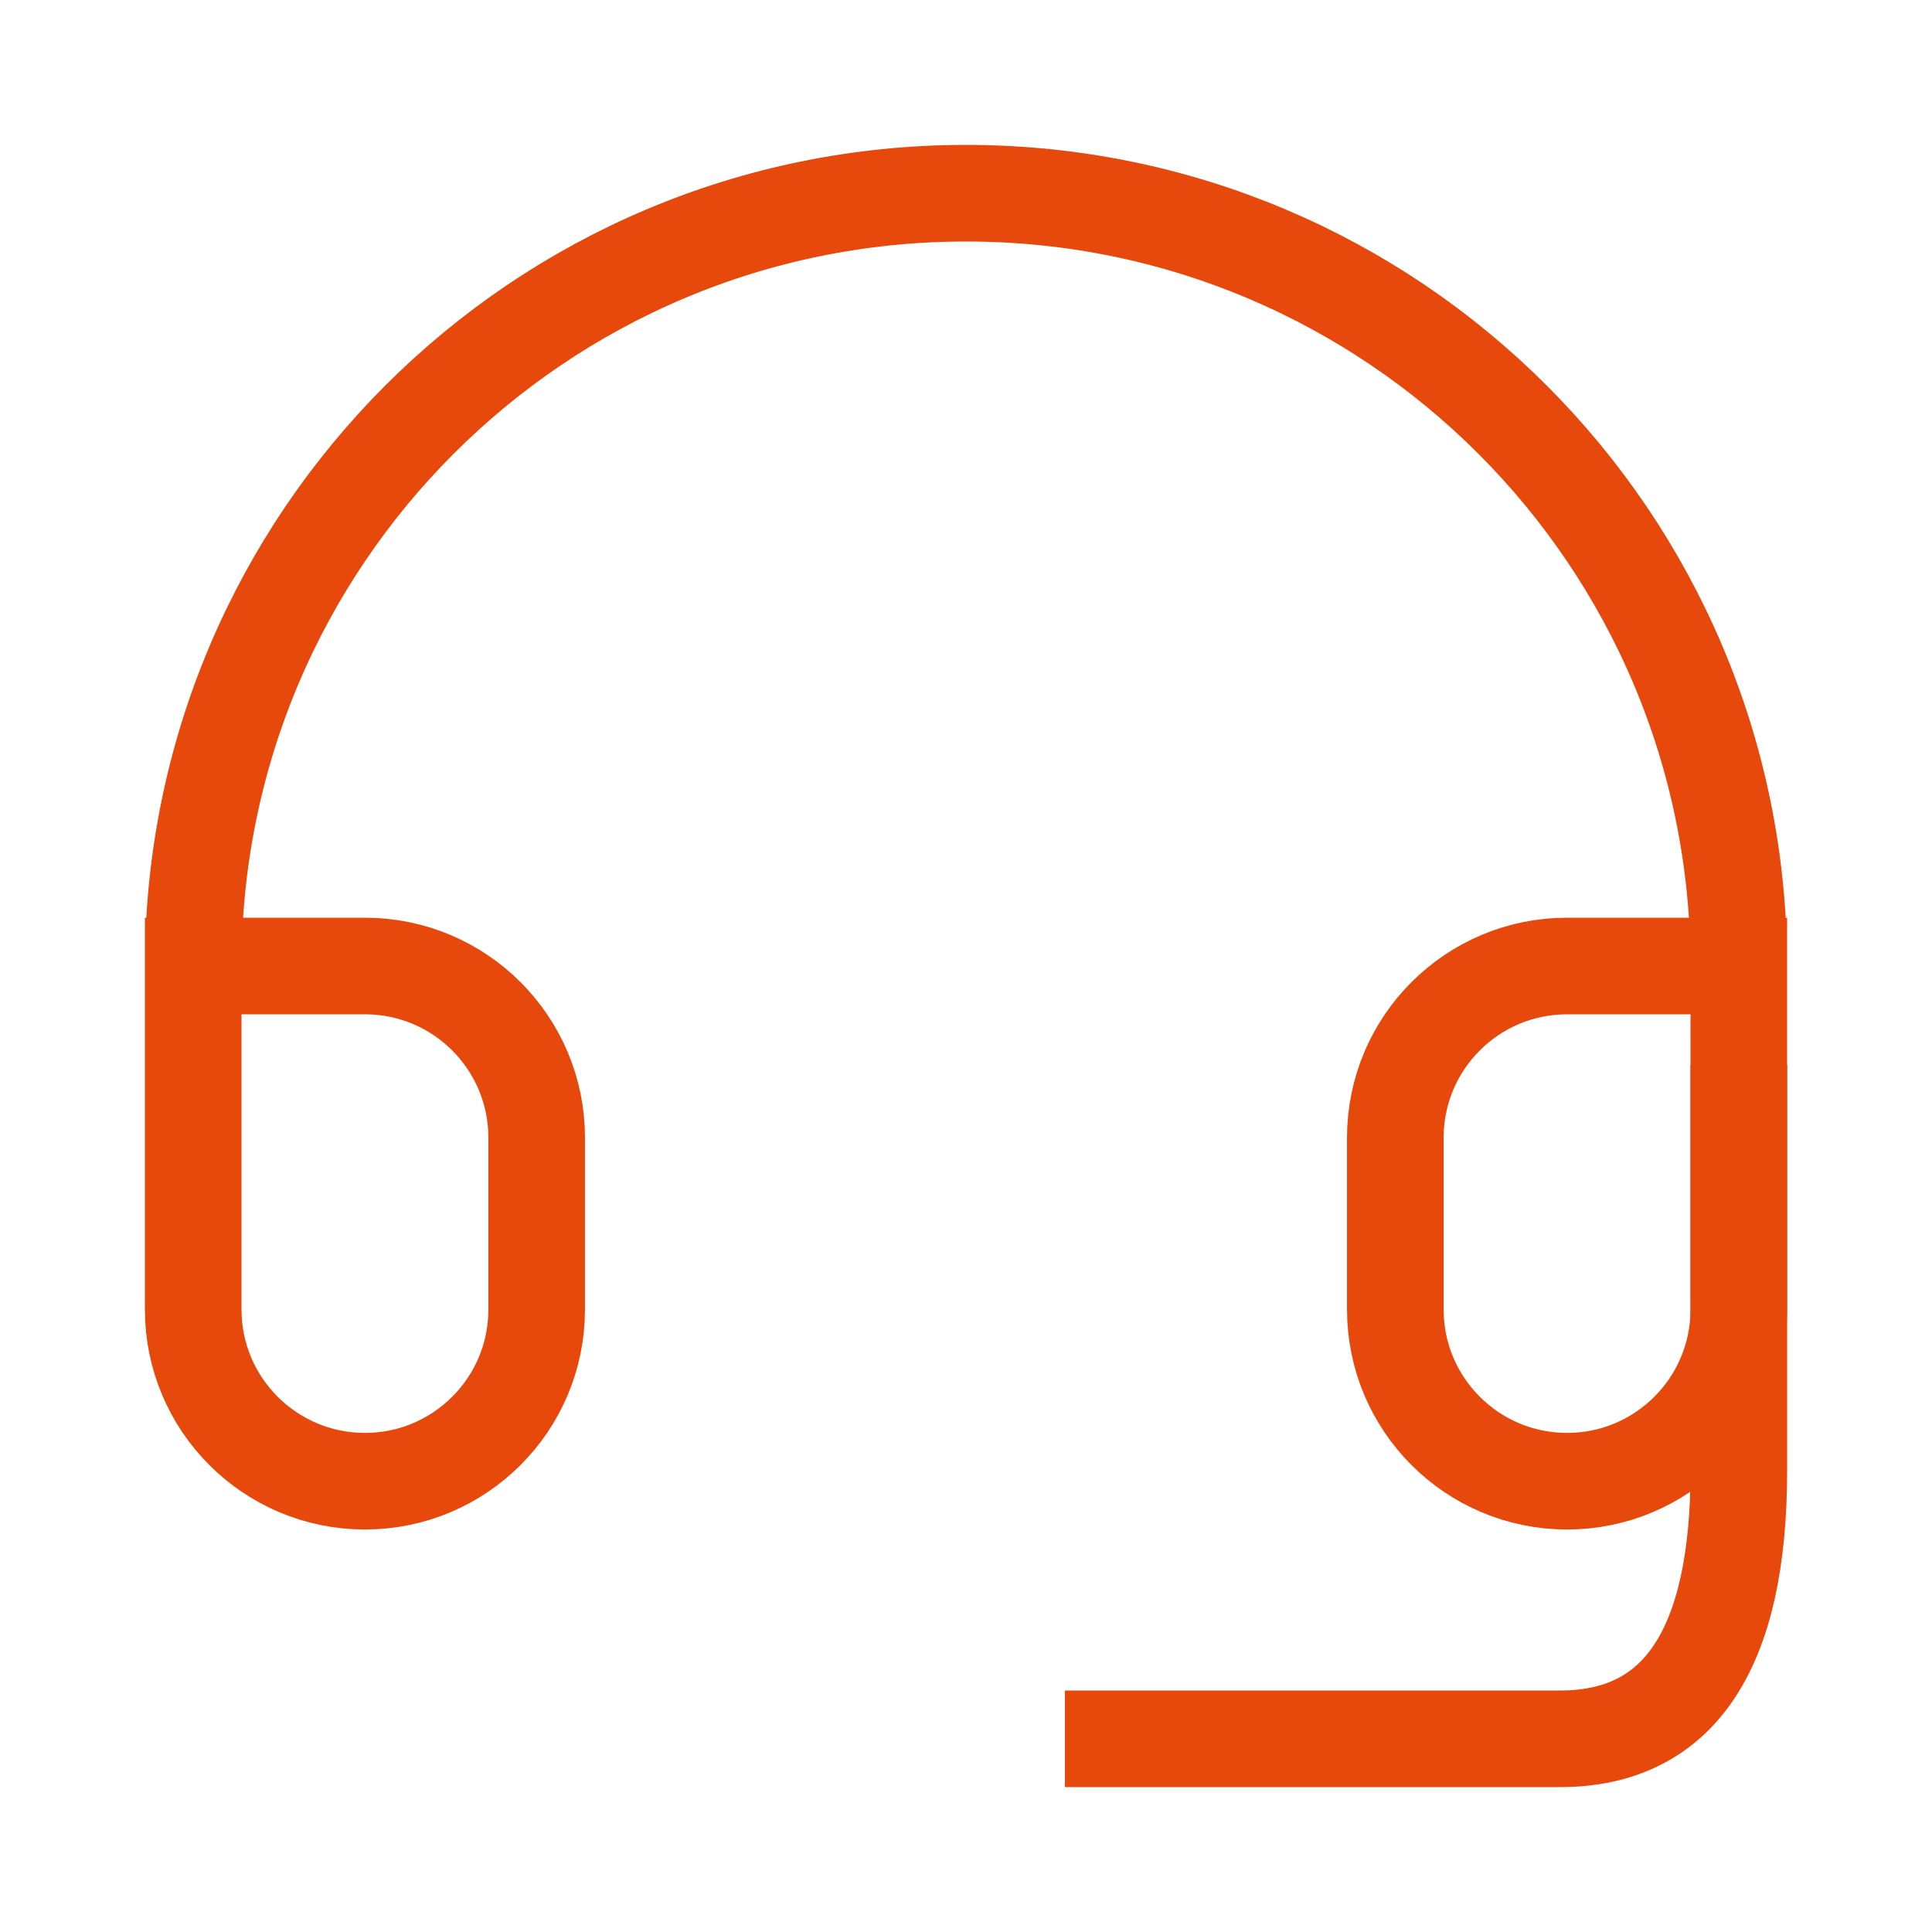
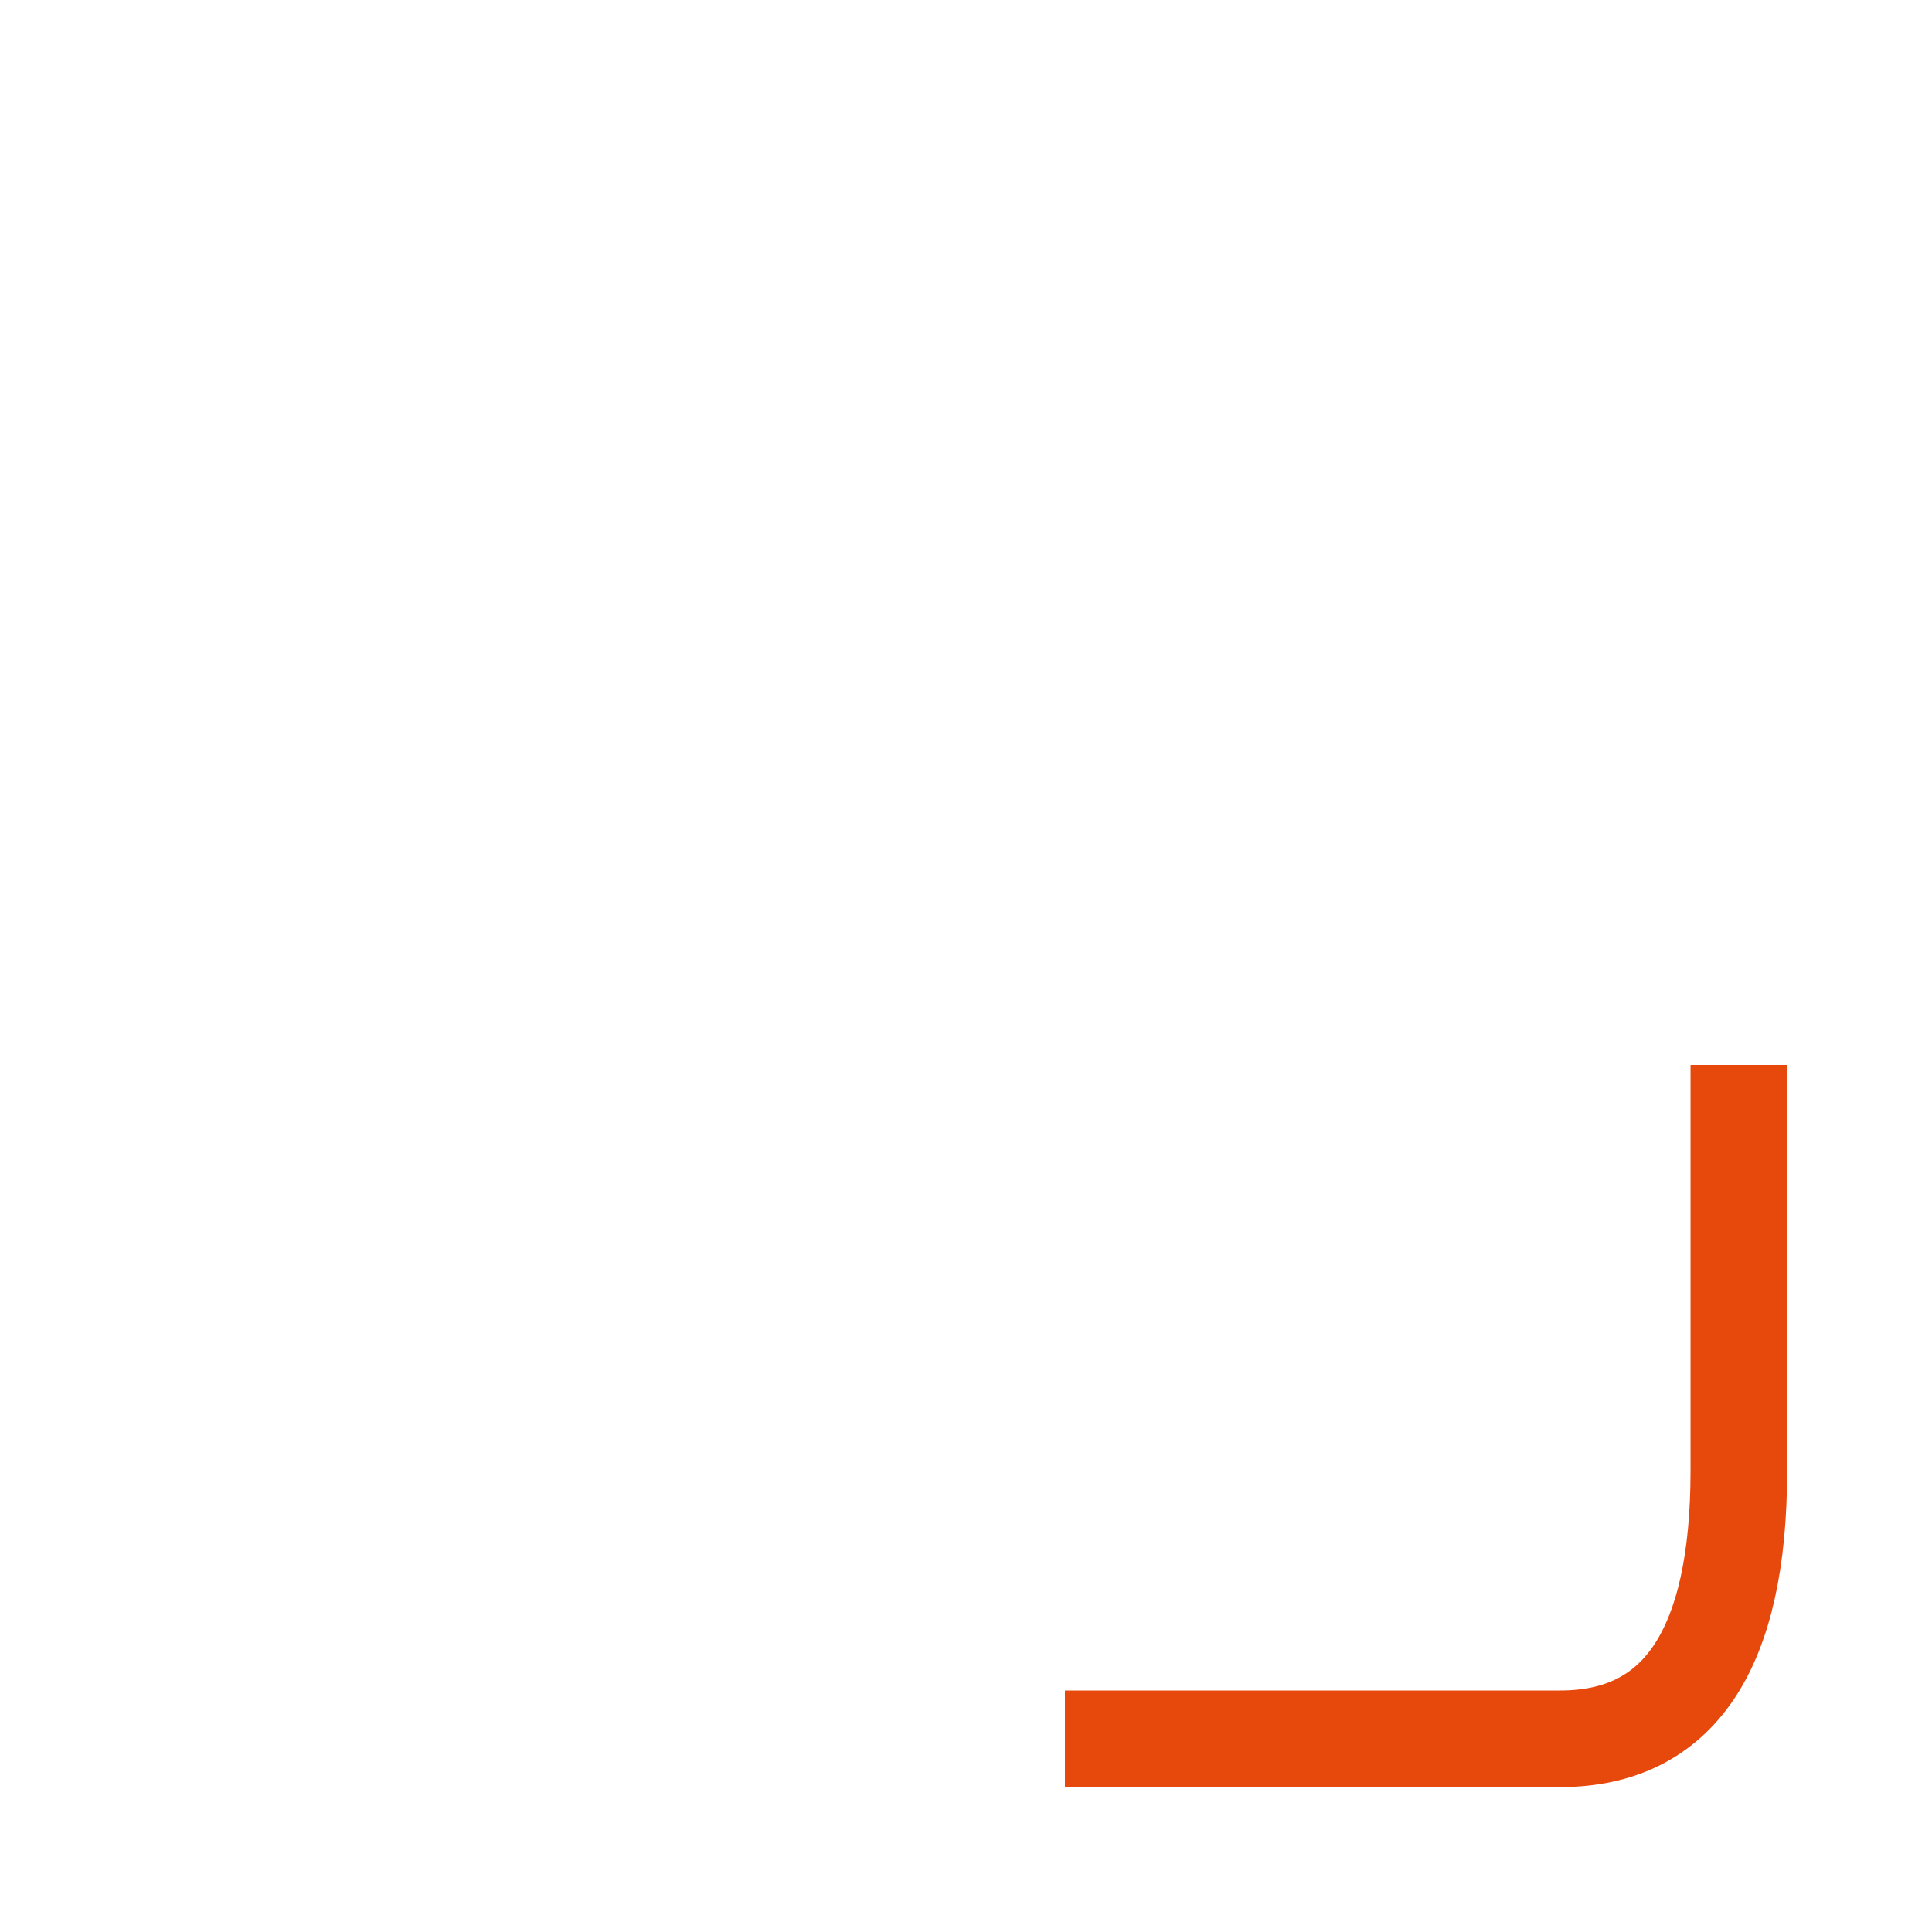
<svg xmlns="http://www.w3.org/2000/svg" width="60" height="60" viewBox="0 0 60 60" fill="none">
  <rect width="60" height="60" fill="white" />
-   <path d="M54 30H48.667C45.721 30 43.333 32.388 43.333 35.333V40.667C43.333 43.612 45.721 46 48.667 46C51.612 46 54 43.612 54 40.667V30ZM54 30C54 16.745 43.255 6 30 6C16.745 6 6 16.745 6 30M6 30V40.667C6 43.612 8.388 46 11.333 46C14.279 46 16.667 43.612 16.667 40.667V35.333C16.667 32.388 14.279 30 11.333 30H6Z" stroke="#E7480C" stroke-width="3" stroke-linecap="square" />
  <path d="M54.001 34.572V45.674C54.001 51.225 52.151 54 48.45 54C44.749 54 40.123 54 34.572 54" stroke="#E7480C" stroke-width="3" stroke-linecap="square" />
</svg>